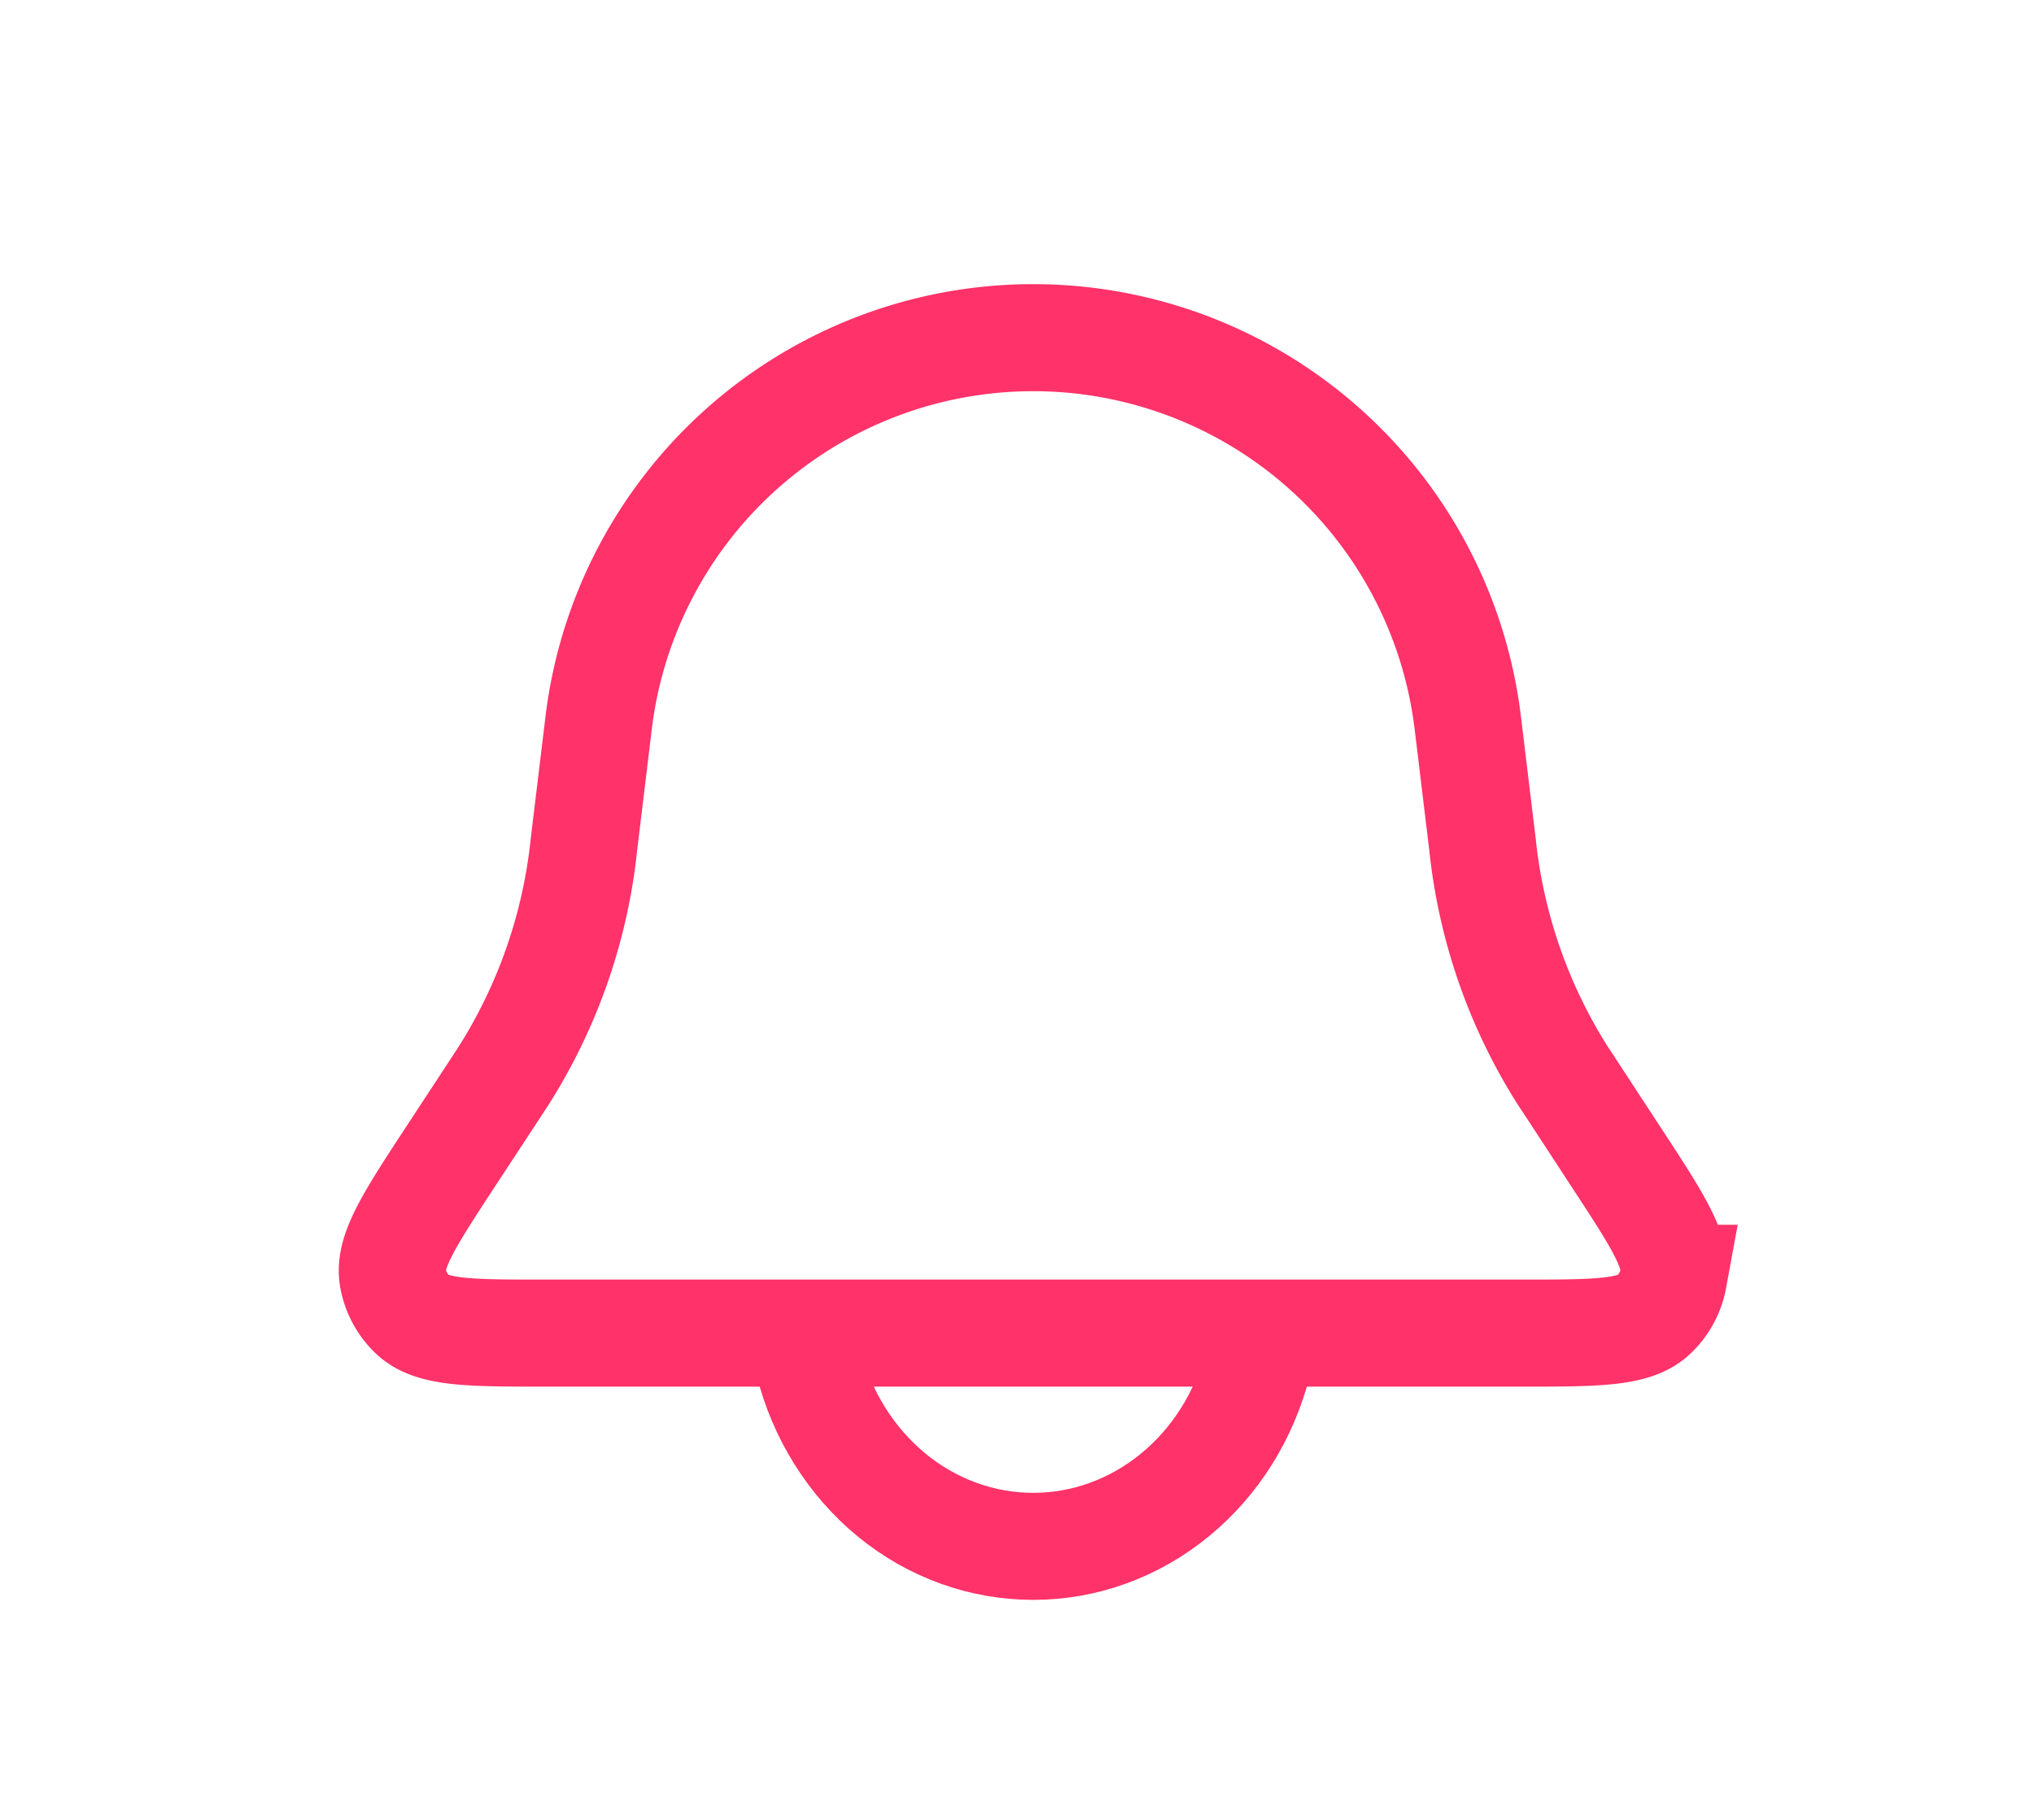
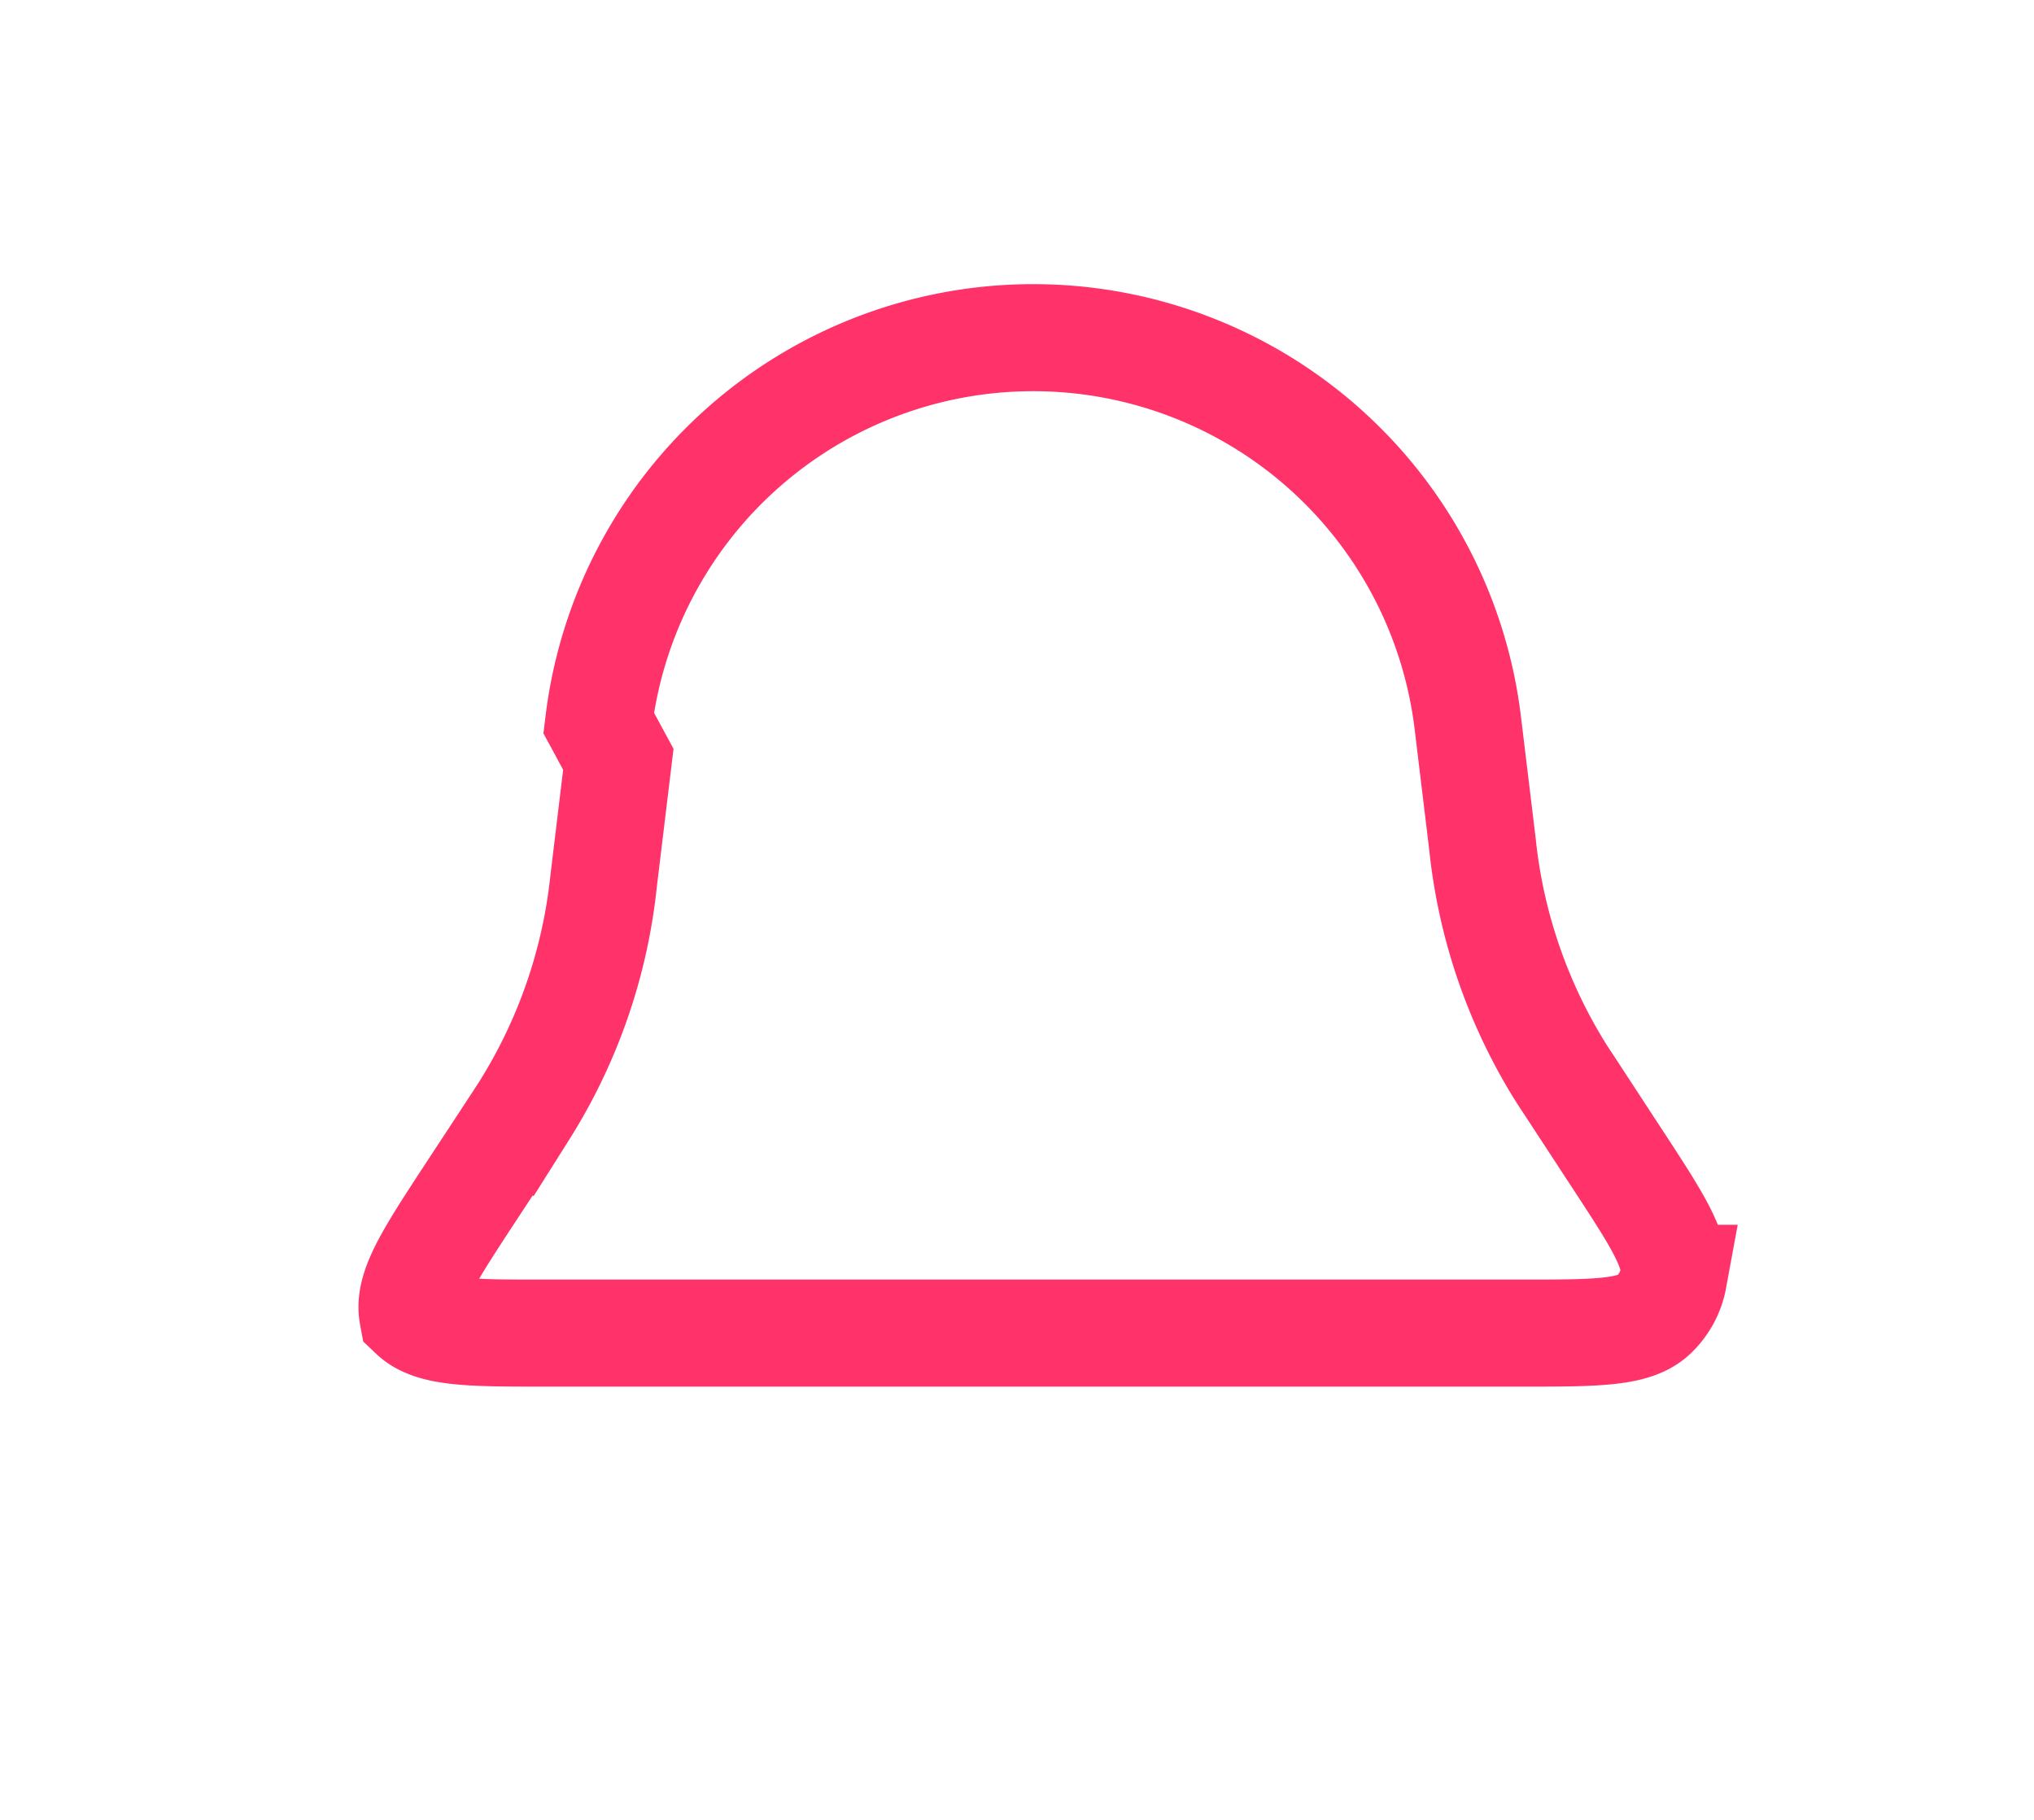
<svg xmlns="http://www.w3.org/2000/svg" width="19" height="17" fill="none" viewBox="0 0 19 17">
-   <path stroke="#FF3269" d="M5.592 6.753a4.089 4.089 0 0 1 8.119 0l.137 1.133a5 5 0 0 0 .744 2.152l.096.146.404.618c.39.595.585.893.54 1.139a.625.625 0 0 1-.184.34c-.181.172-.537.172-1.249.172H5.104c-.712 0-1.068 0-1.249-.172a.625.625 0 0 1-.184-.34c-.045-.246.15-.544.54-1.14l.405-.617.095-.146a5 5 0 0 0 .744-2.152l.137-1.133Z" strokeWidth="1.2" />
-   <path stroke="#FF3269" d="M7.552 12.723c.124.494.397.93.776 1.242.38.312.845.48 1.324.48.478 0 .943-.168 1.323-.48.38-.311.653-.748.777-1.242" strokeLinecap="round" strokeWidth="1.2" />
+   <path stroke="#FF3269" d="M5.592 6.753a4.089 4.089 0 0 1 8.119 0l.137 1.133a5 5 0 0 0 .744 2.152l.096.146.404.618c.39.595.585.893.54 1.139a.625.625 0 0 1-.184.34c-.181.172-.537.172-1.249.172H5.104c-.712 0-1.068 0-1.249-.172c-.045-.246.15-.544.54-1.14l.405-.617.095-.146a5 5 0 0 0 .744-2.152l.137-1.133Z" strokeWidth="1.2" />
</svg>